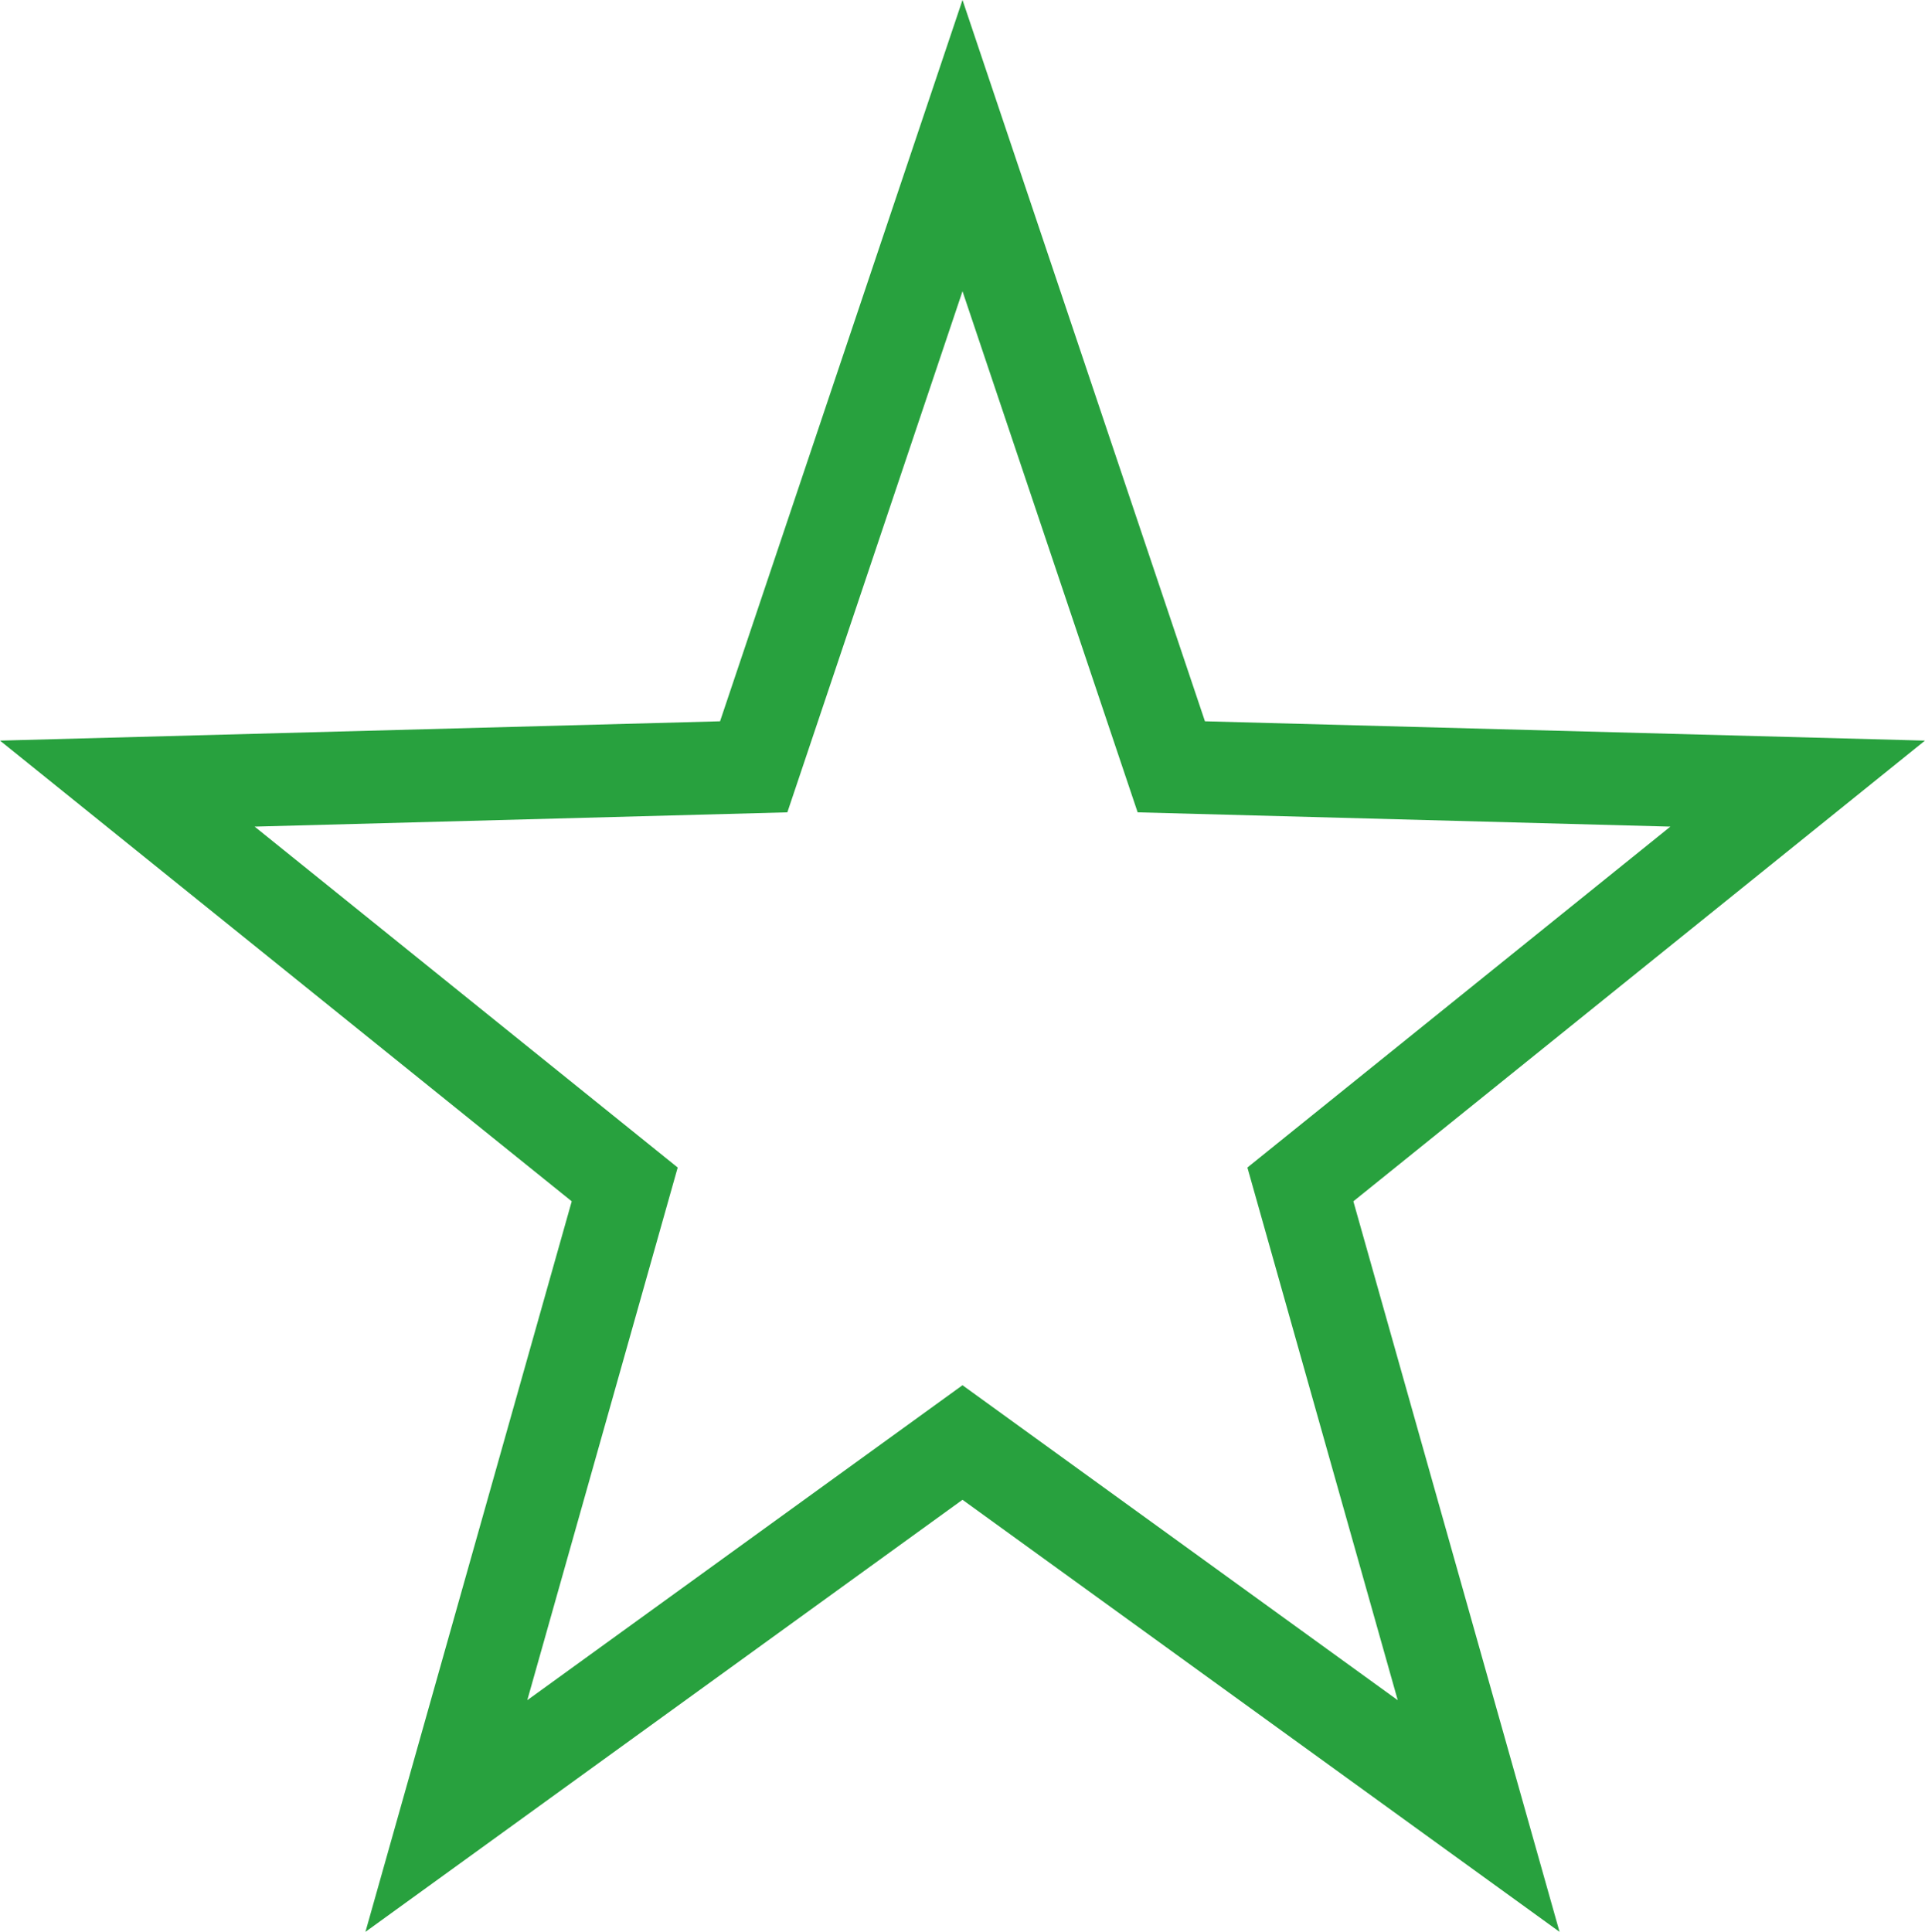
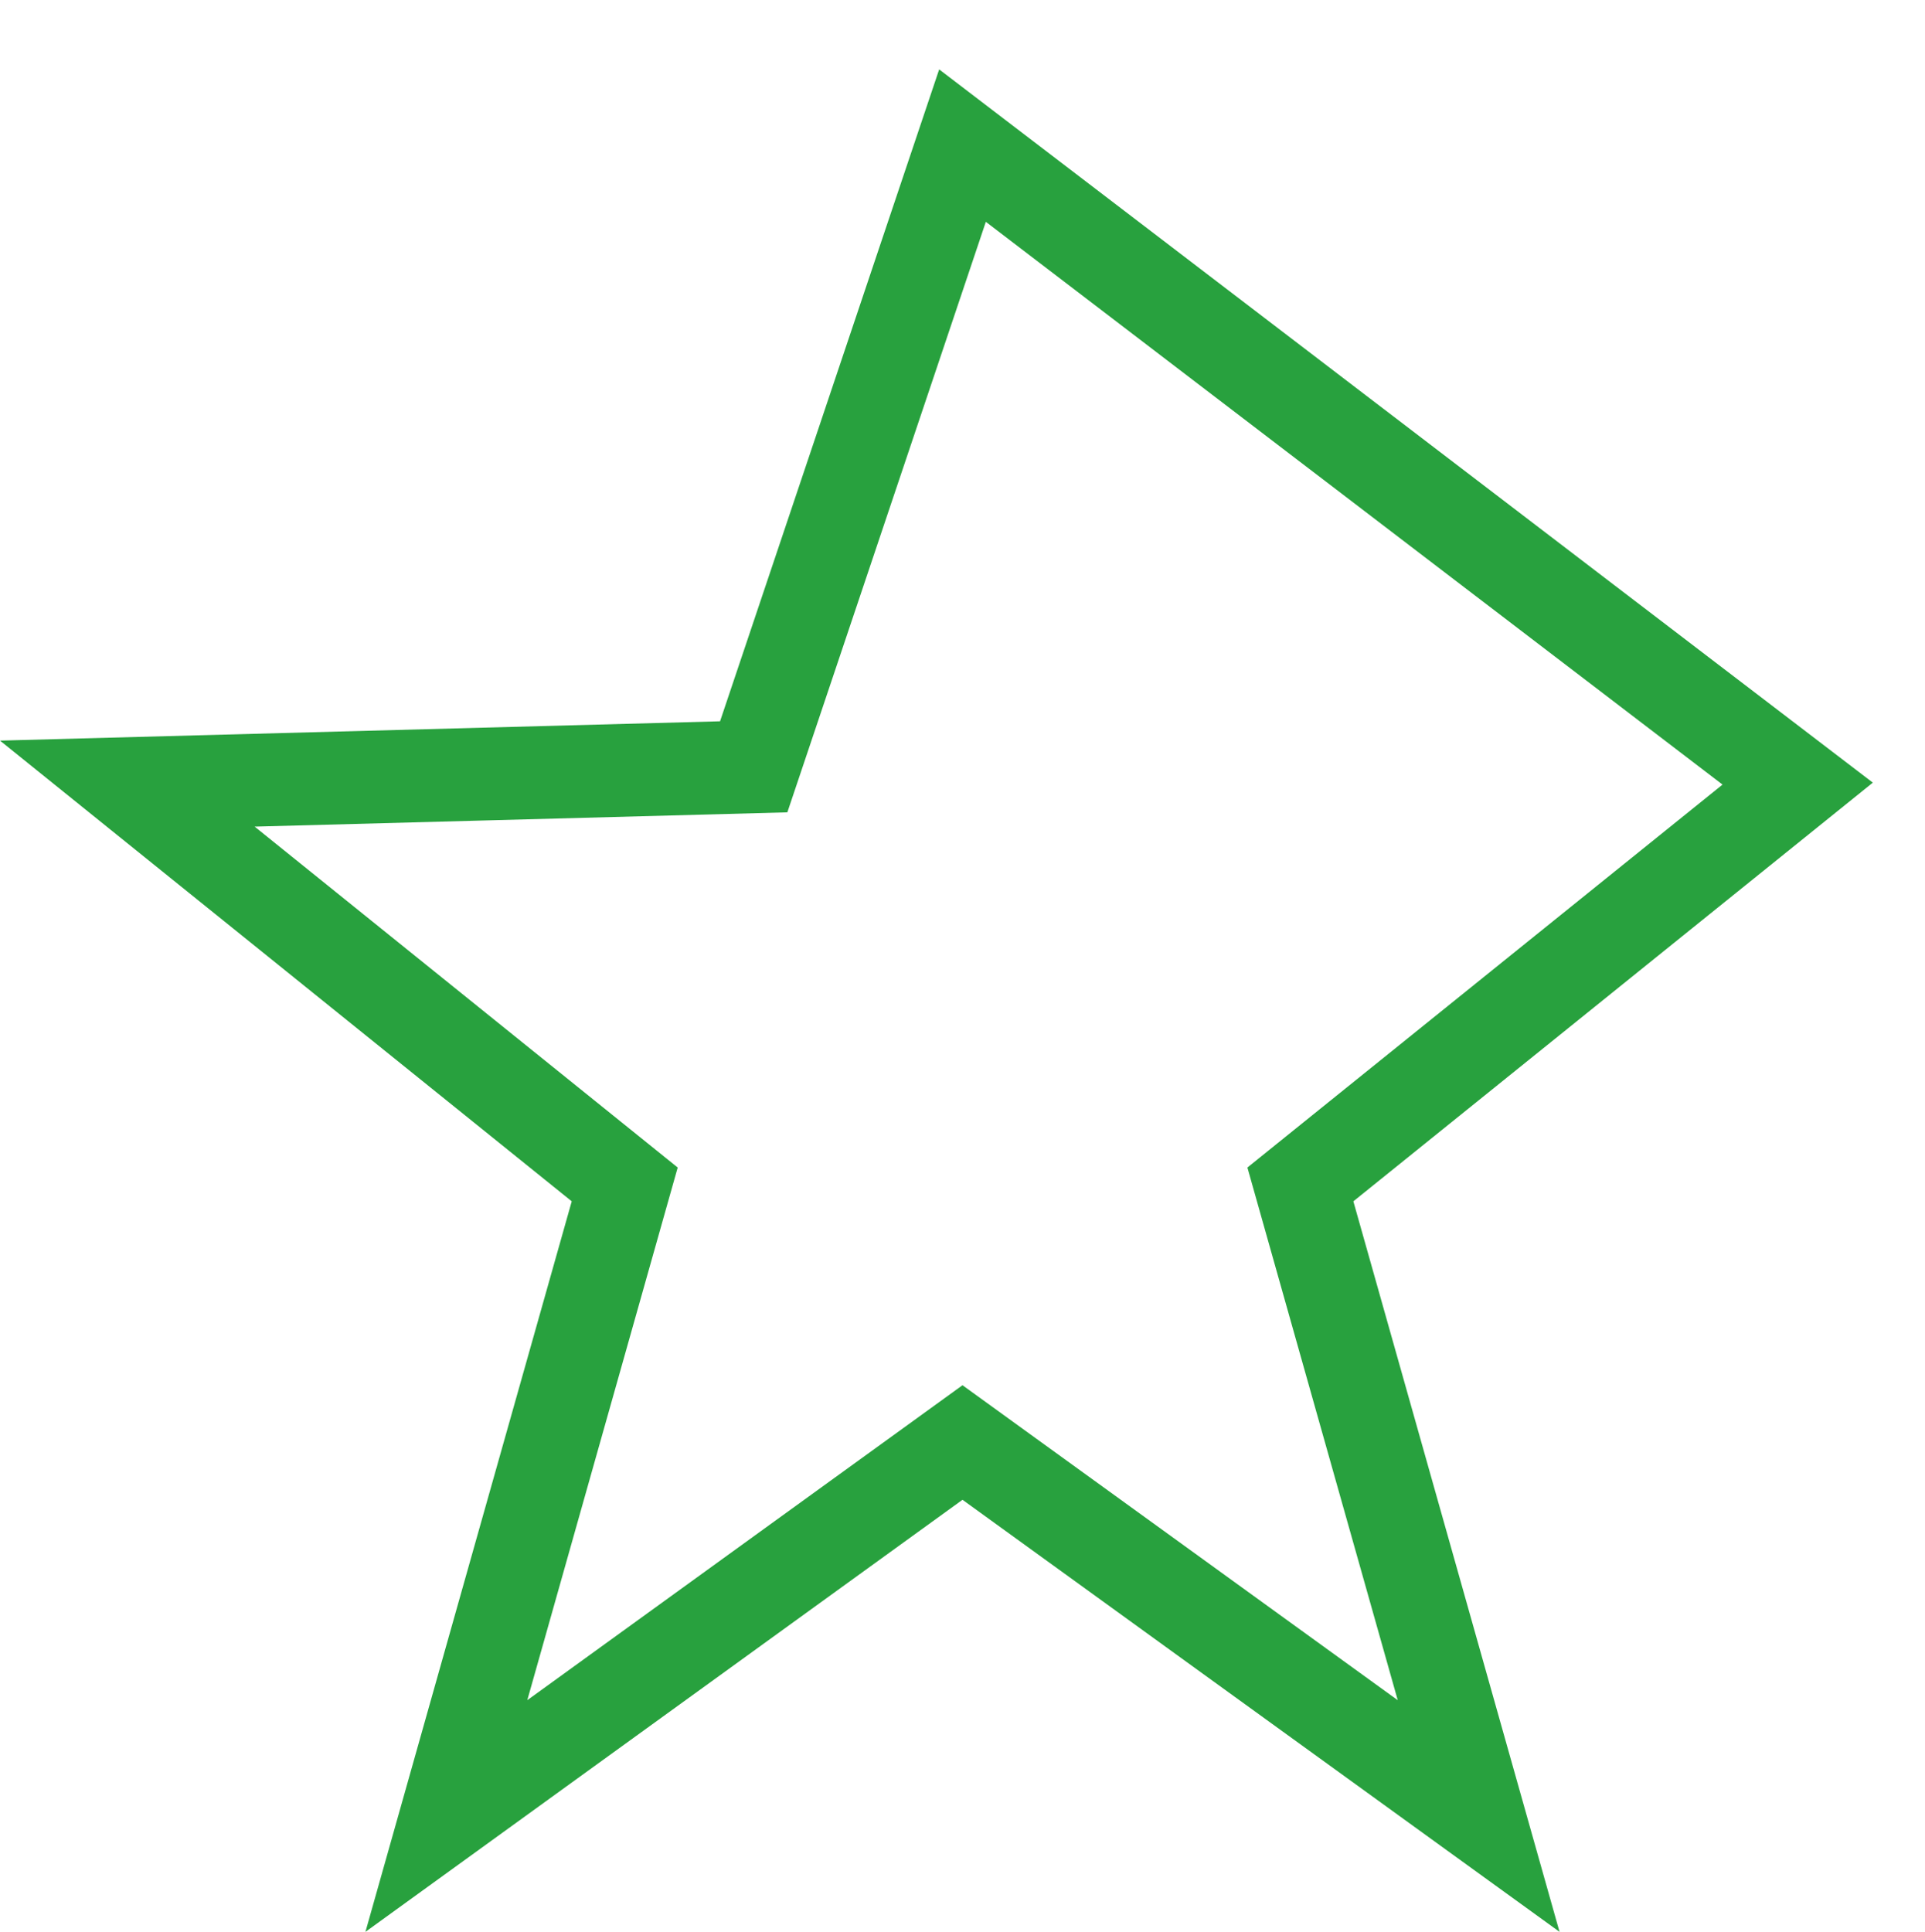
<svg xmlns="http://www.w3.org/2000/svg" width="20.744" height="20.817" viewBox="0 0 20.744 20.817">
-   <path id="Polígono_16" data-name="Polígono 16" d="M9,0l2.25,6.694L18,6.875l-5.359,4.319L14.562,18,9,13.975,3.438,18l1.922-6.806L0,6.875l6.75-.181Z" transform="translate(1.372 1.569)" fill="none" stroke="#28a13e" stroke-linecap="square" stroke-width="1" />
+   <path id="Polígono_16" data-name="Polígono 16" d="M9,0L18,6.875l-5.359,4.319L14.562,18,9,13.975,3.438,18l1.922-6.806L0,6.875l6.75-.181Z" transform="translate(1.372 1.569)" fill="none" stroke="#28a13e" stroke-linecap="square" stroke-width="1" />
</svg>